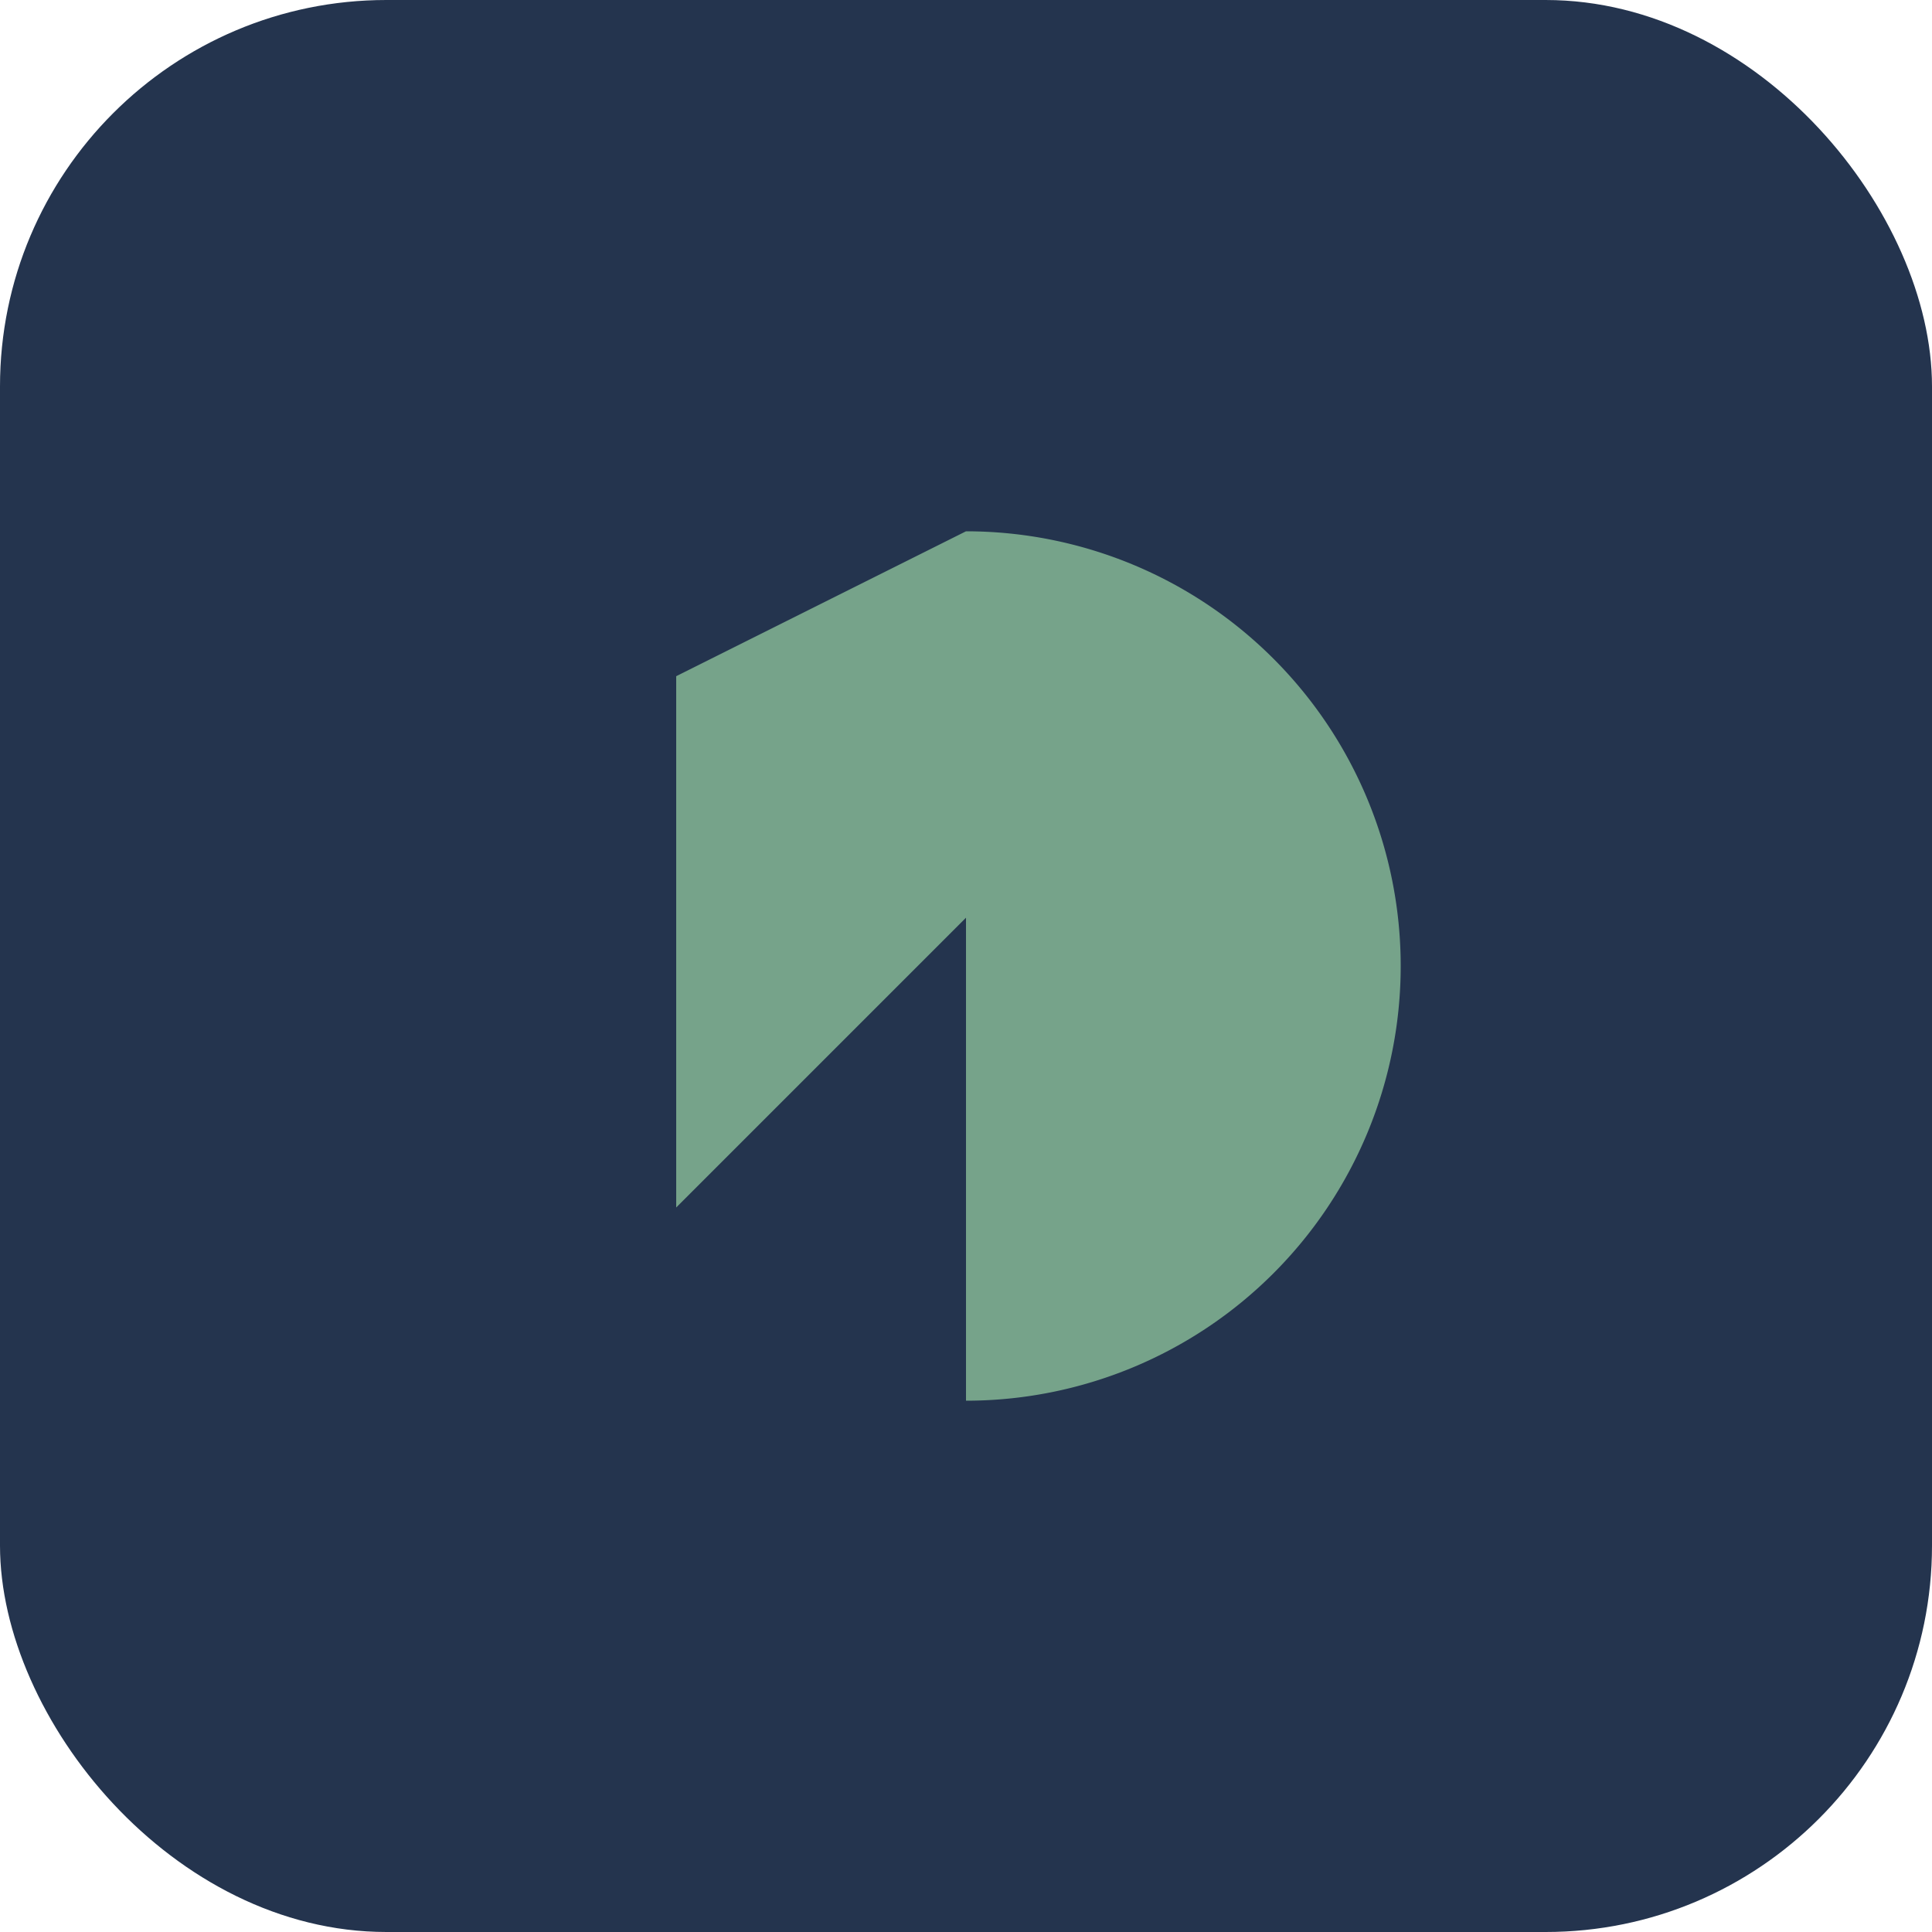
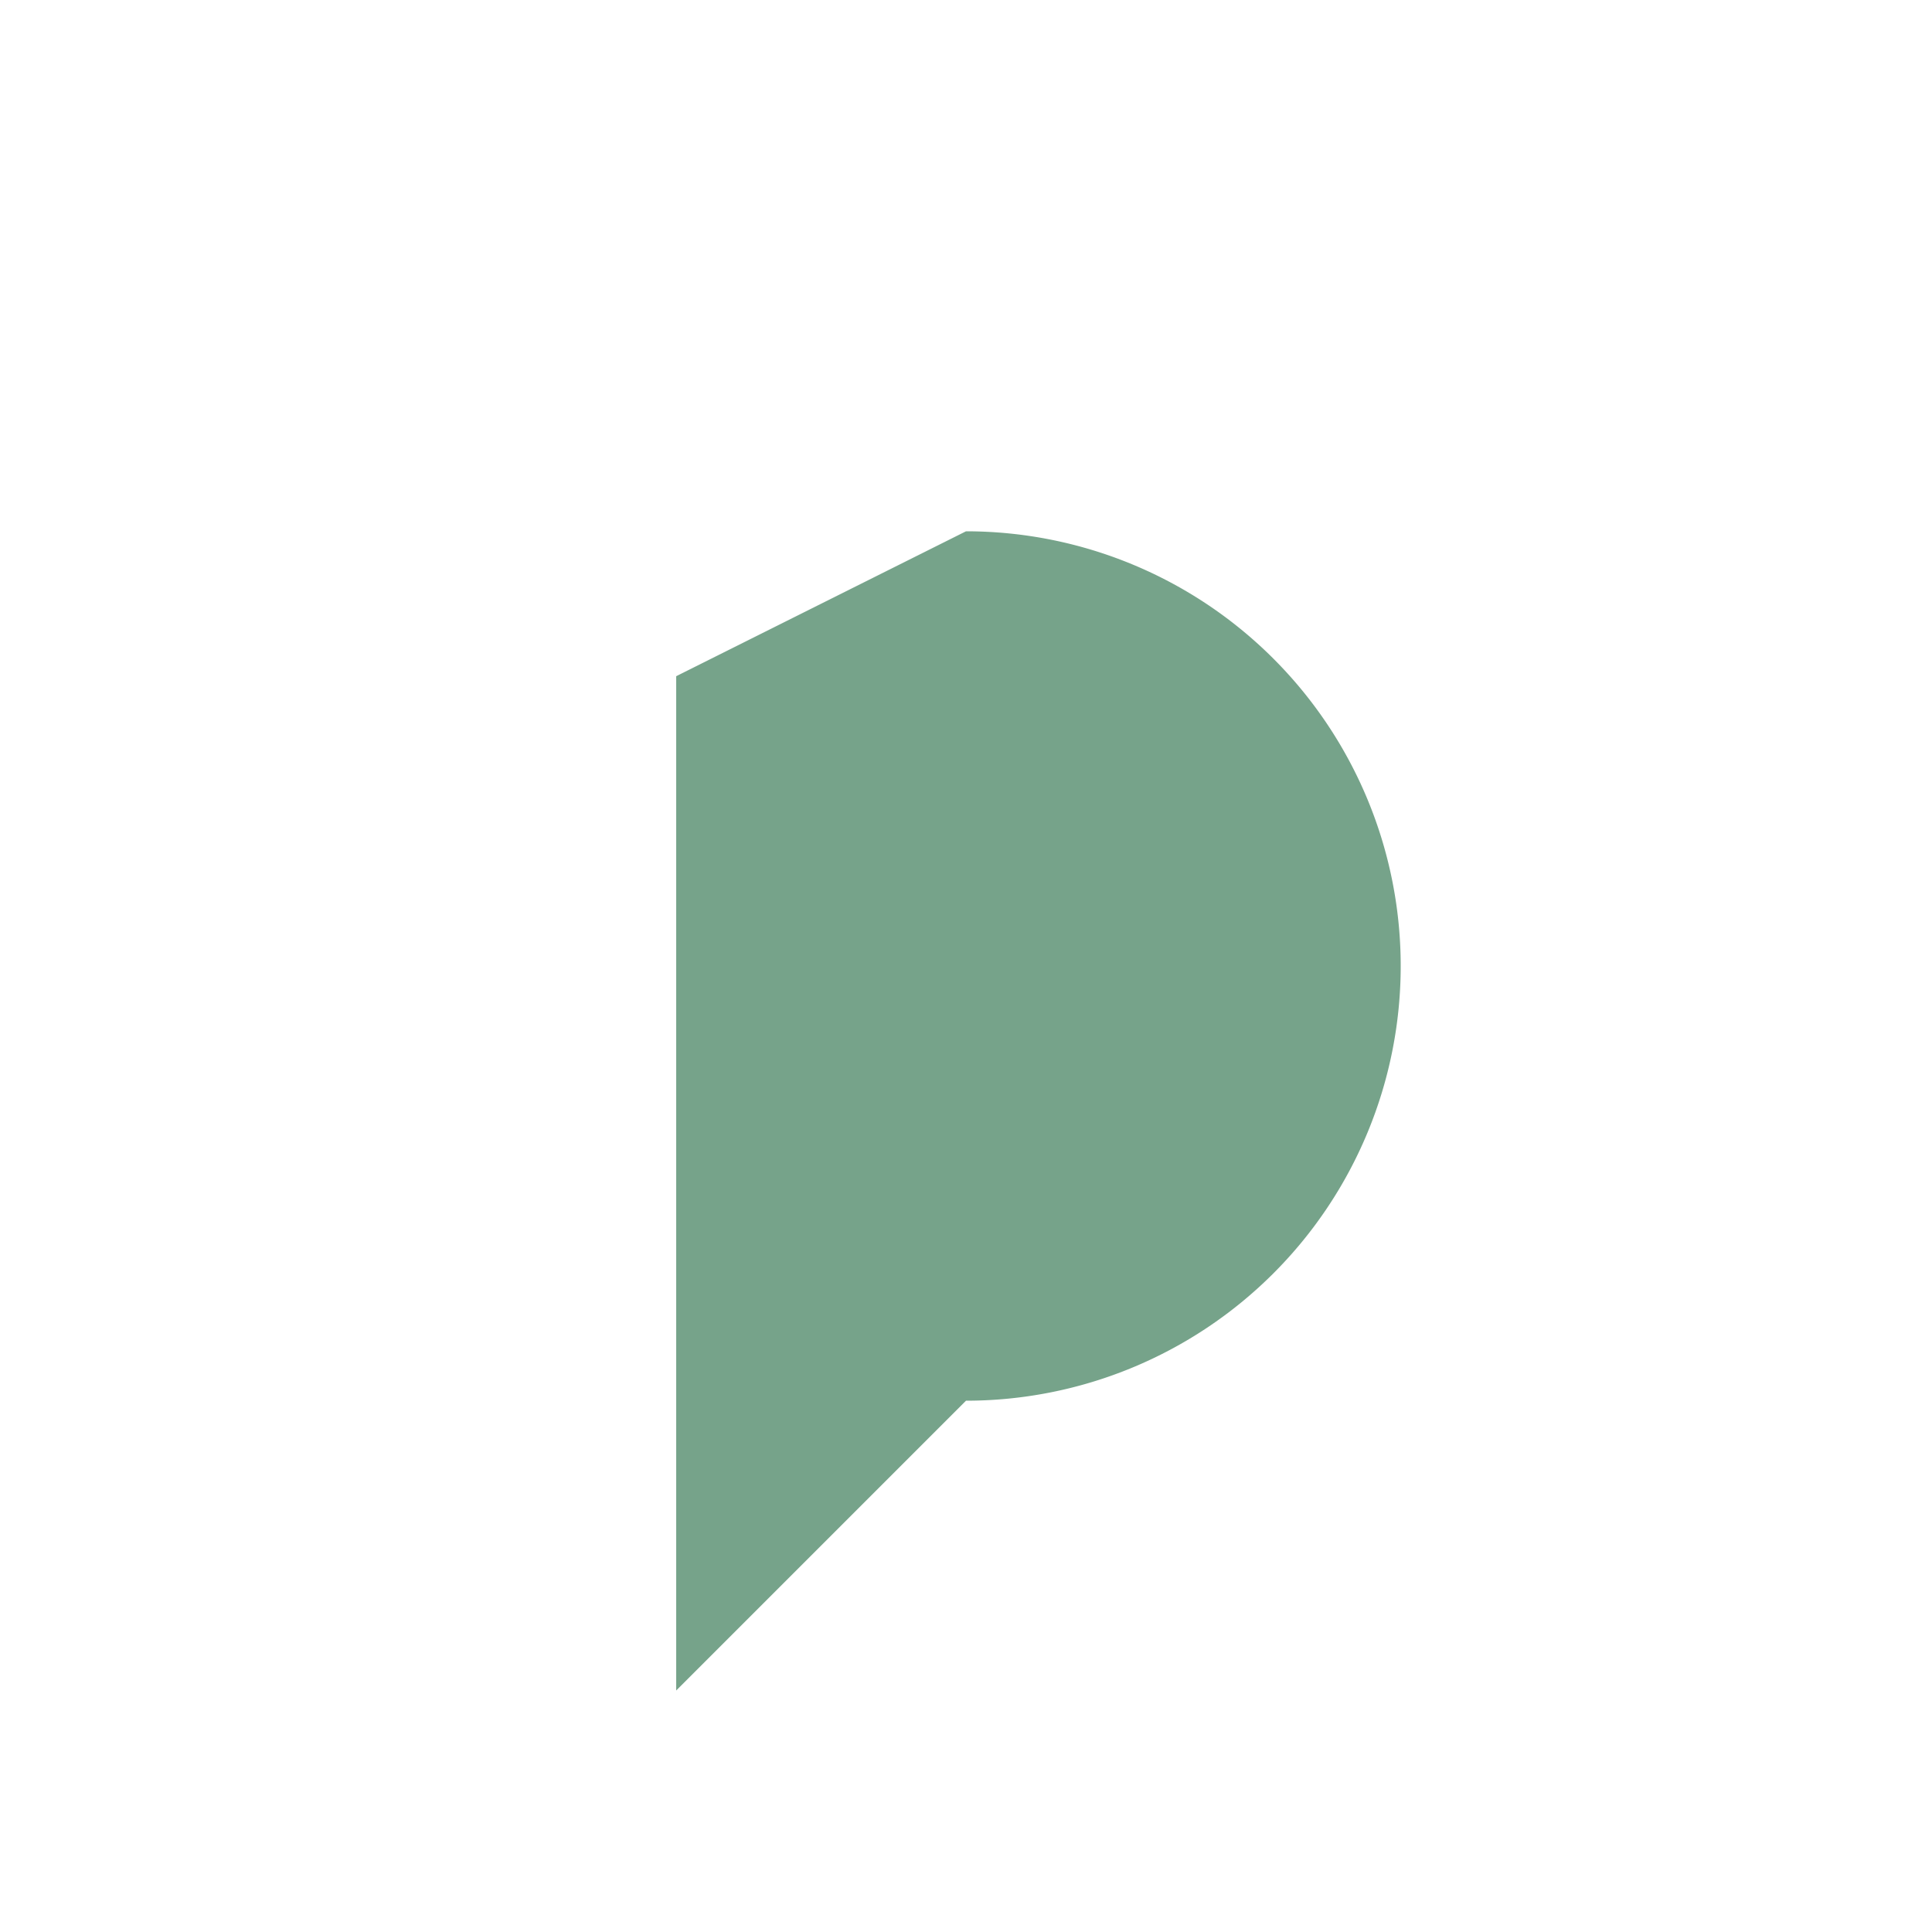
<svg xmlns="http://www.w3.org/2000/svg" width="40" height="40" viewBox="0 0 40 40">
-   <rect width="40" height="40" rx="8" fill="#24344E" />
-   <path d="M20 11a9 9 0 110 18v-10l-6 6V14l6-3z" fill="#76A38A" />
+   <path d="M20 11a9 9 0 110 18l-6 6V14l6-3z" fill="#76A38A" />
</svg>